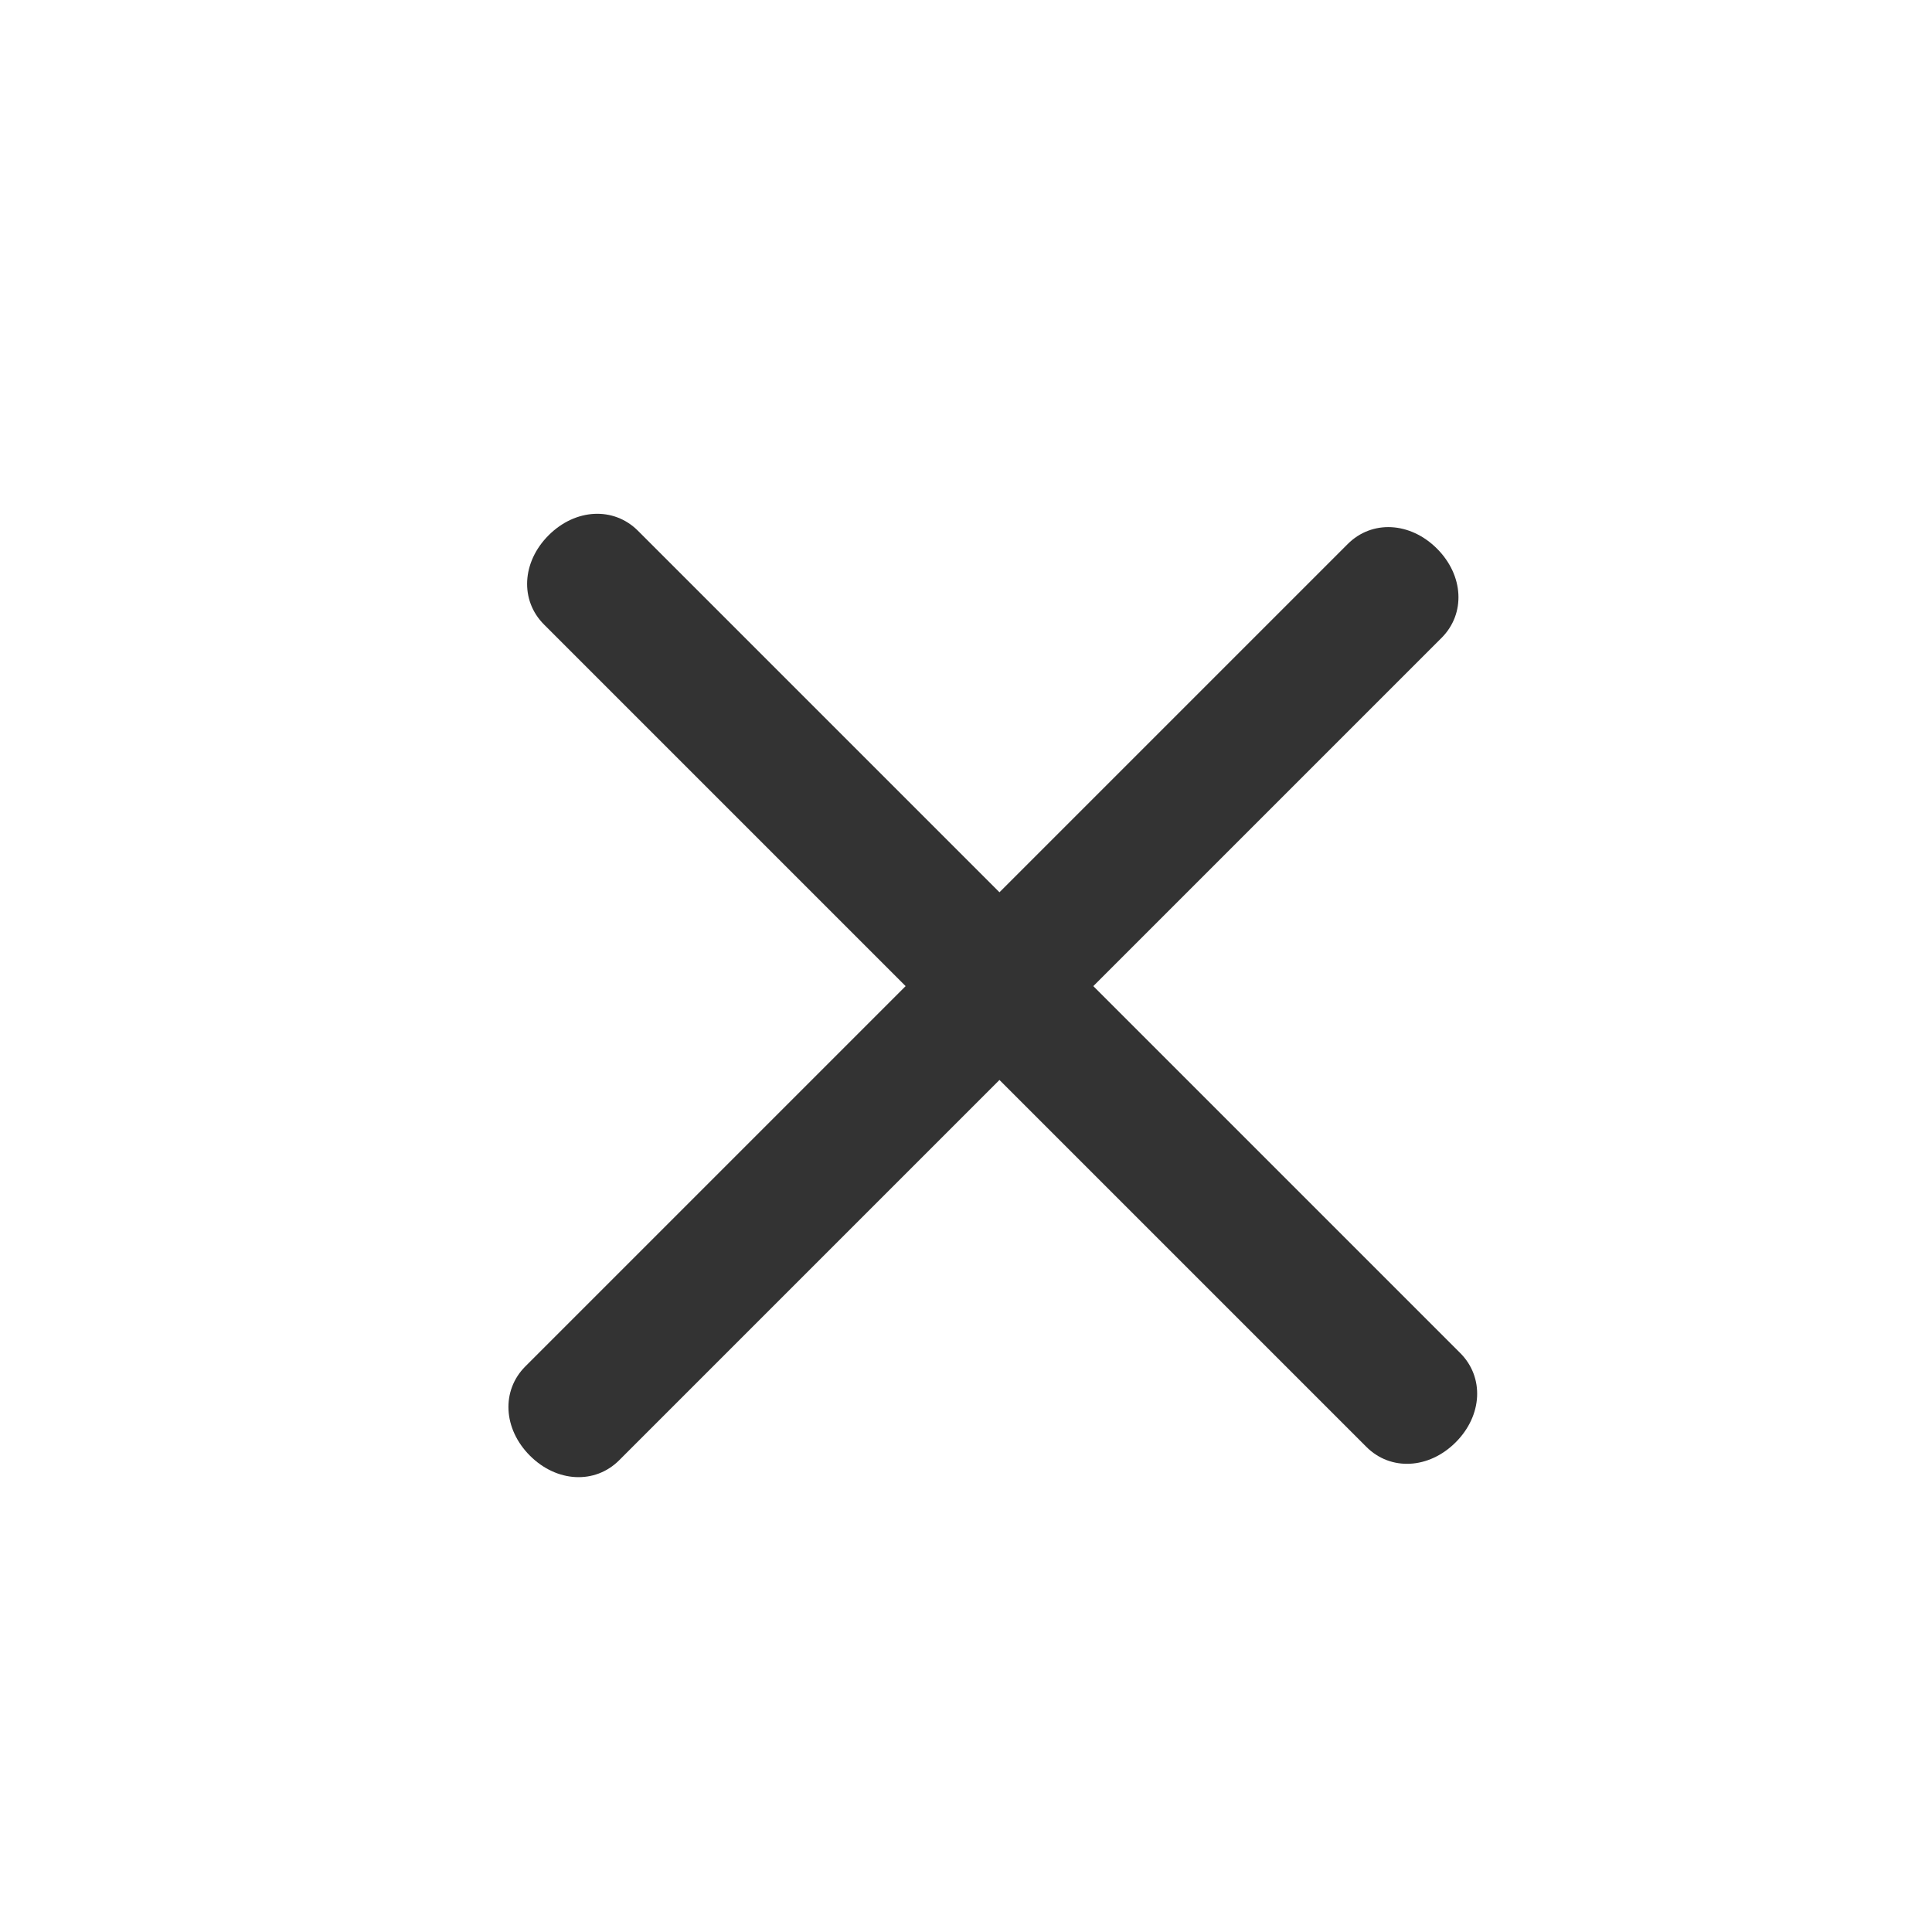
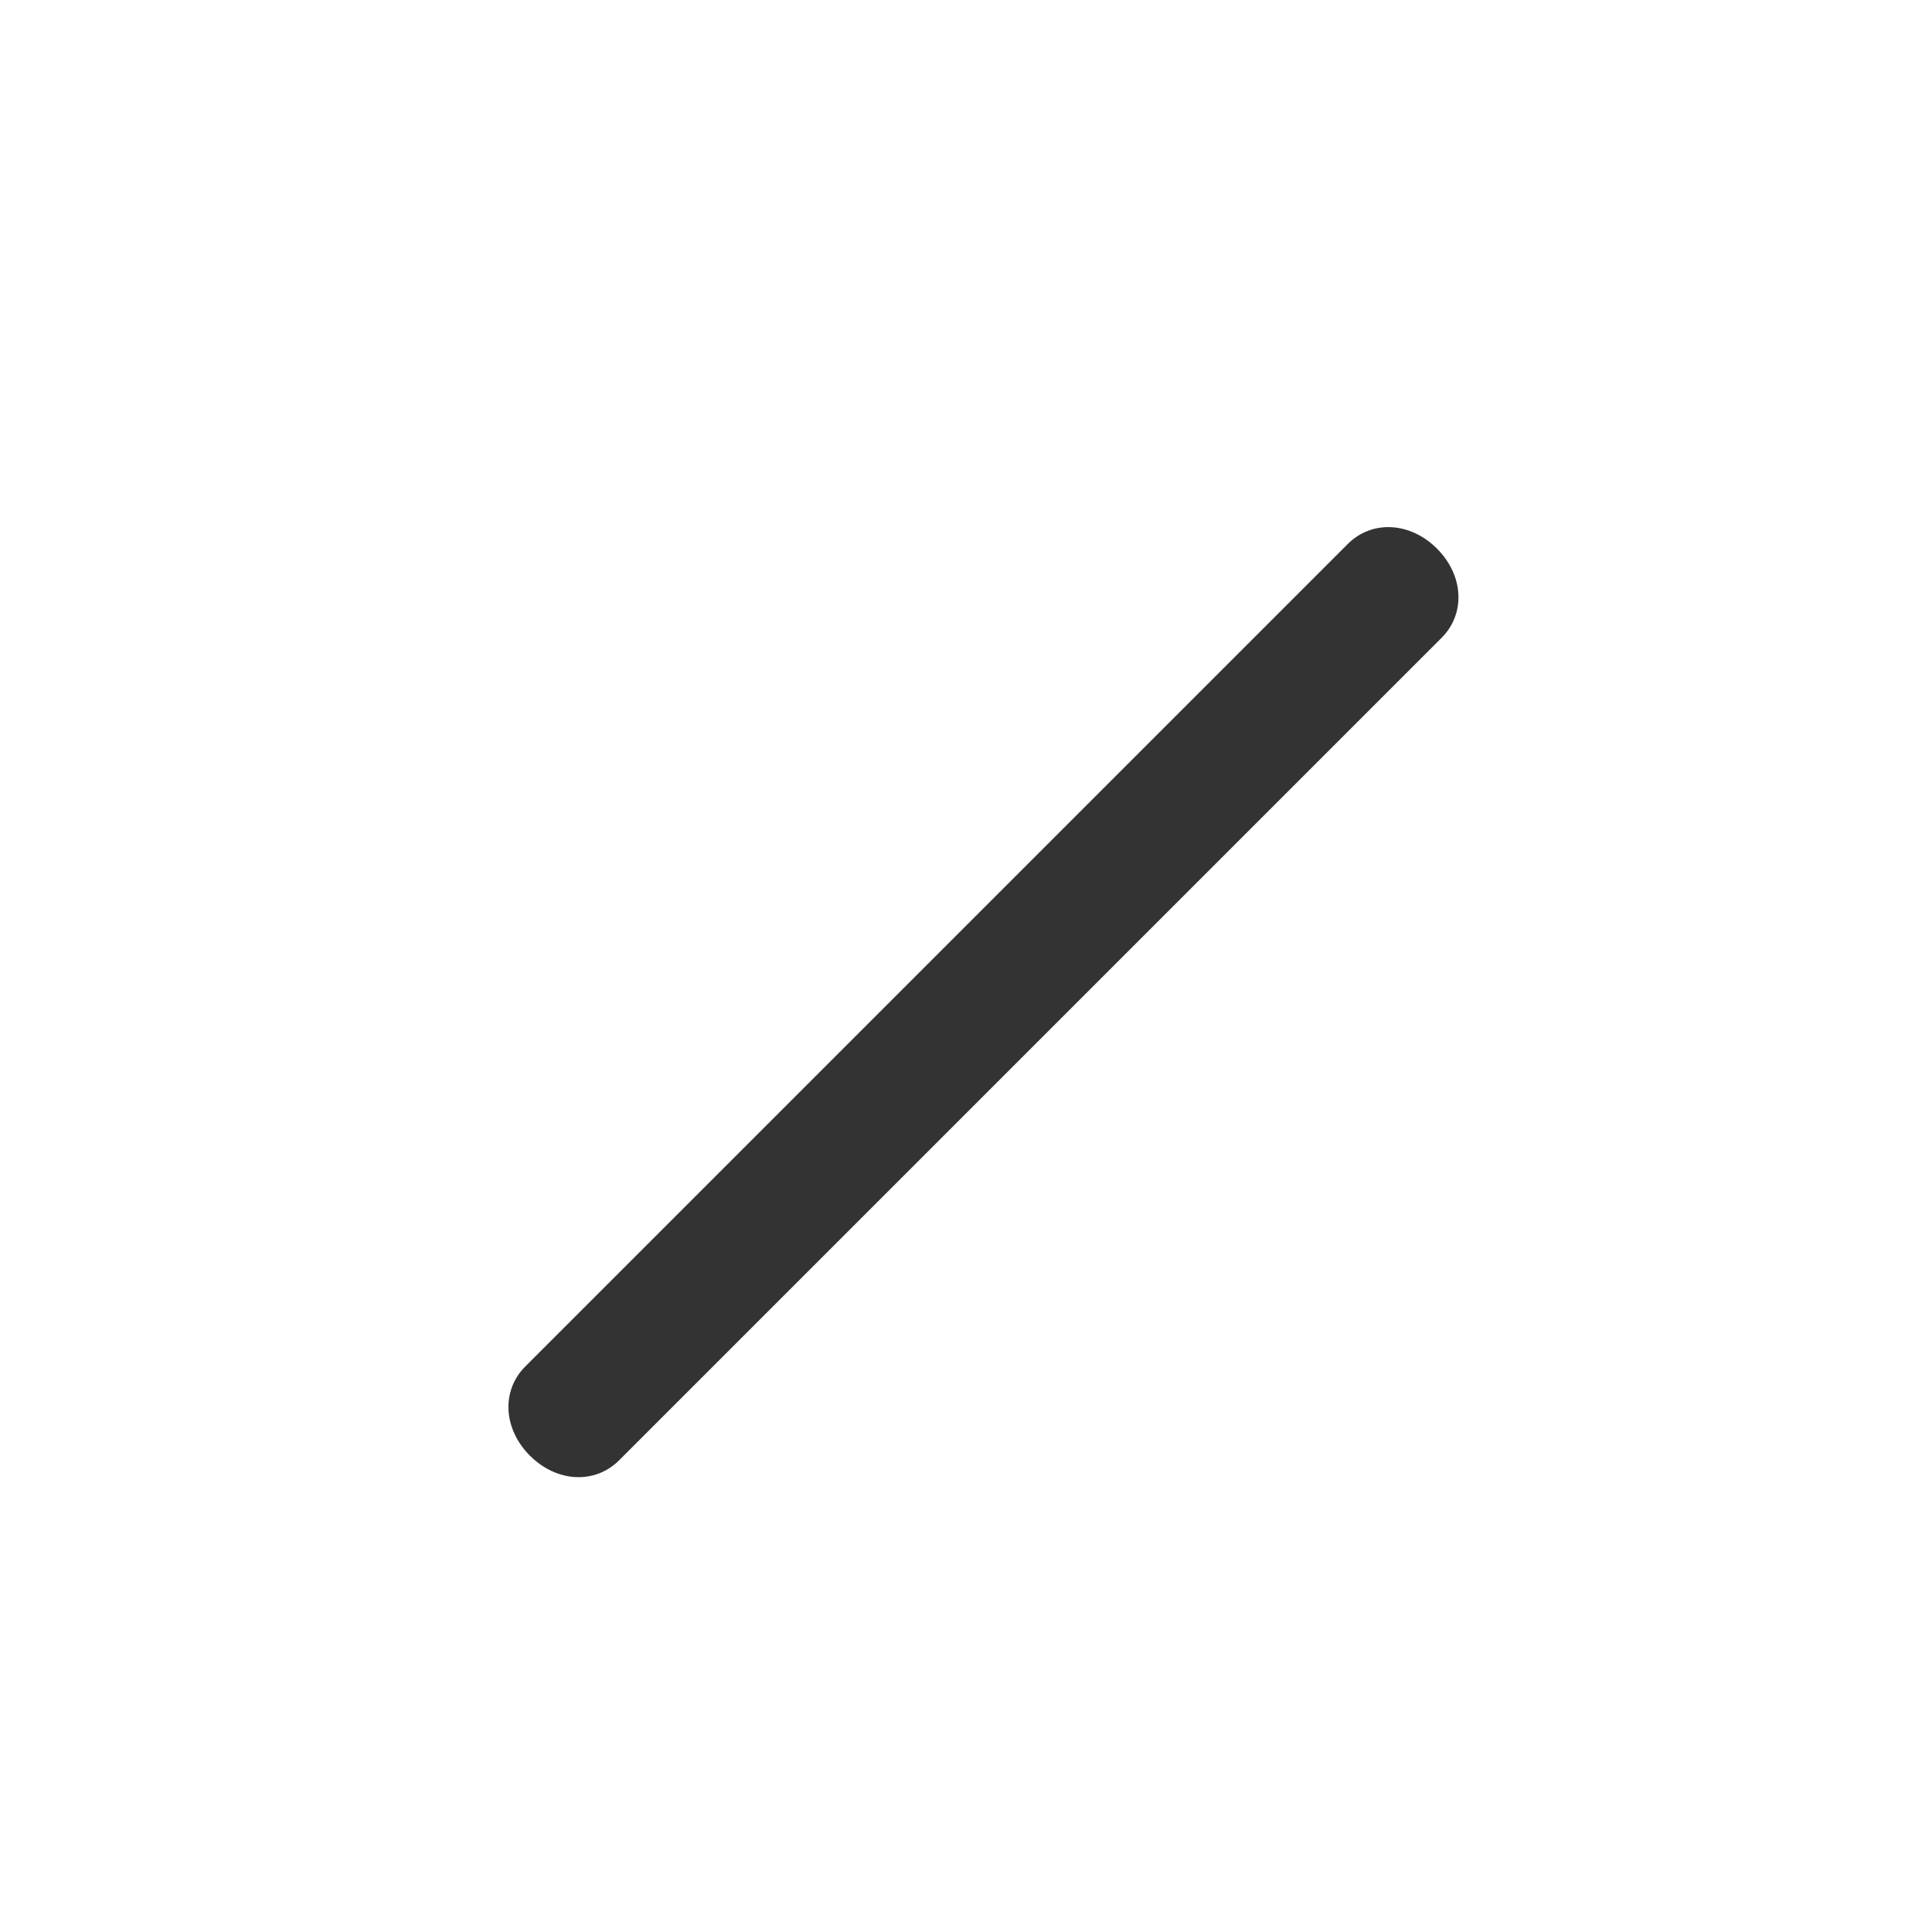
<svg xmlns="http://www.w3.org/2000/svg" width="48" height="48" viewBox="0 0 48 48" fill="none">
  <path d="M35.815 15.848L15.383 36.28C14.782 36.88 13.832 36.832 13.166 36.166C12.5 35.5 12.451 34.549 13.052 33.948L33.484 13.516C34.085 12.915 35.035 12.964 35.701 13.63C36.367 14.296 36.416 15.246 35.815 15.848Z" fill="#333333" />
-   <path d="M15.848 13.185L36.28 33.617C36.88 34.218 36.832 35.168 36.166 35.834C35.5 36.5 34.549 36.549 33.948 35.948L13.516 15.516C12.915 14.915 12.964 13.965 13.63 13.299C14.296 12.633 15.246 12.584 15.848 13.185Z" fill="#333333" />
</svg>